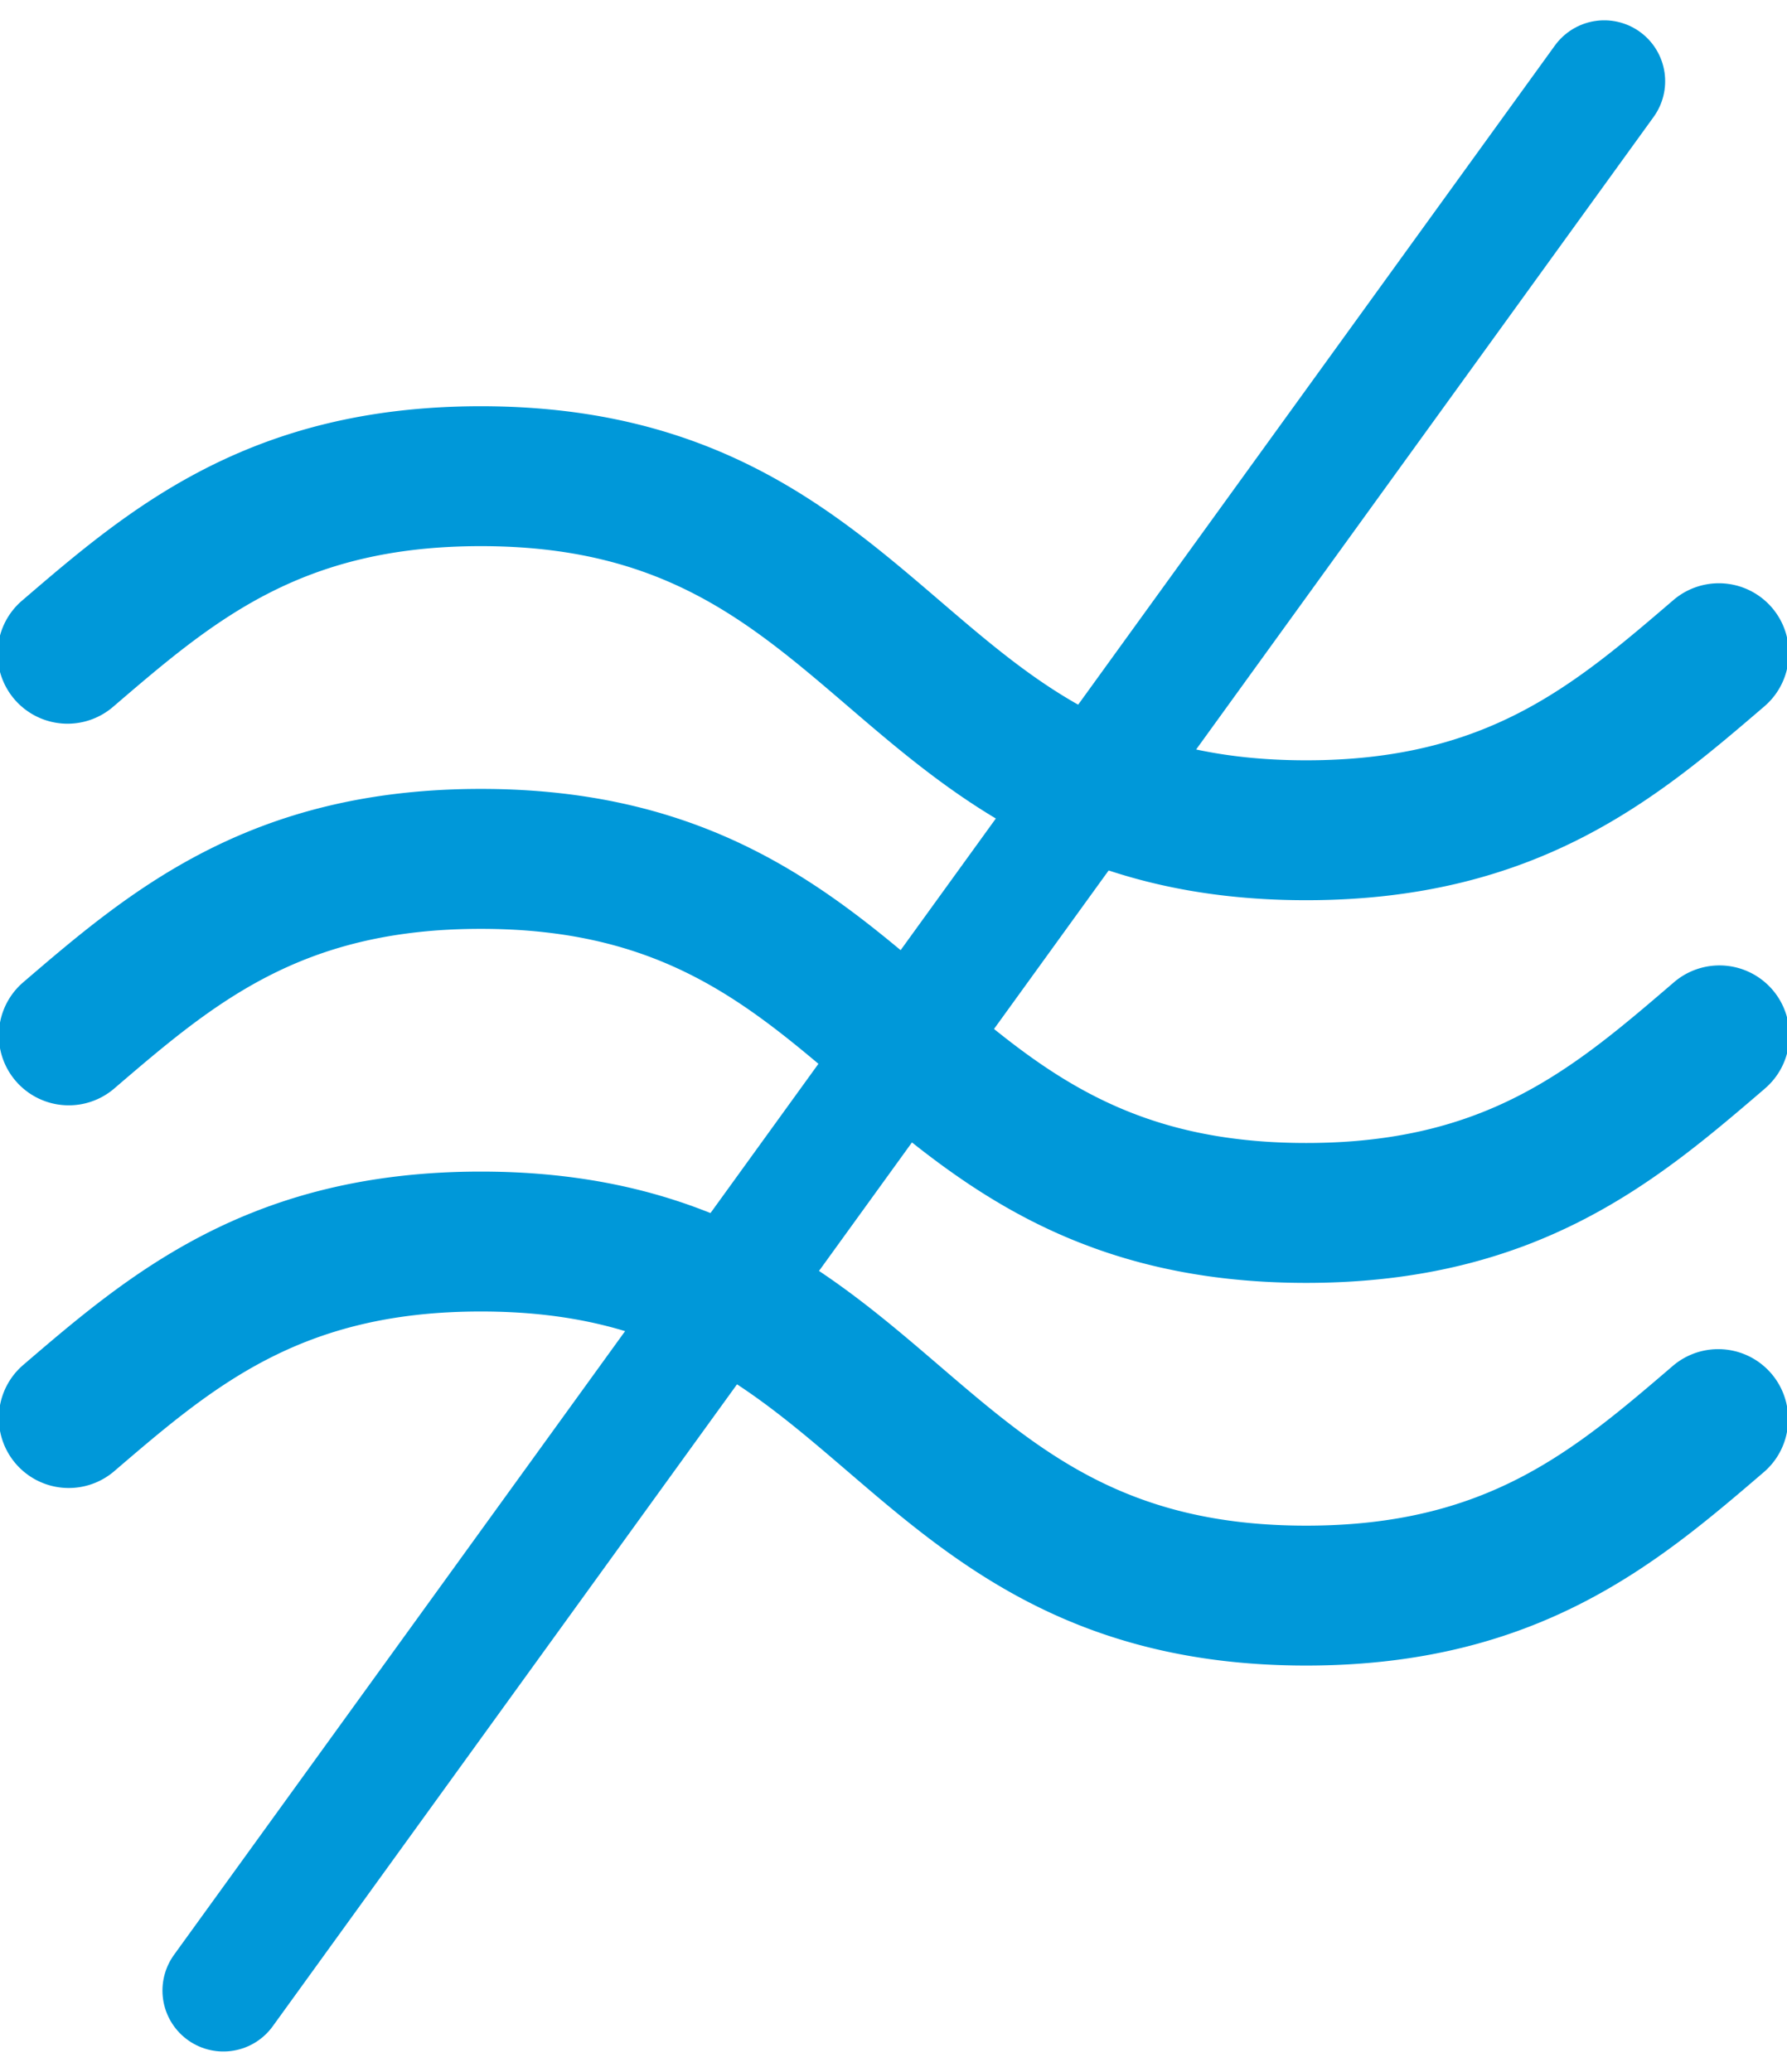
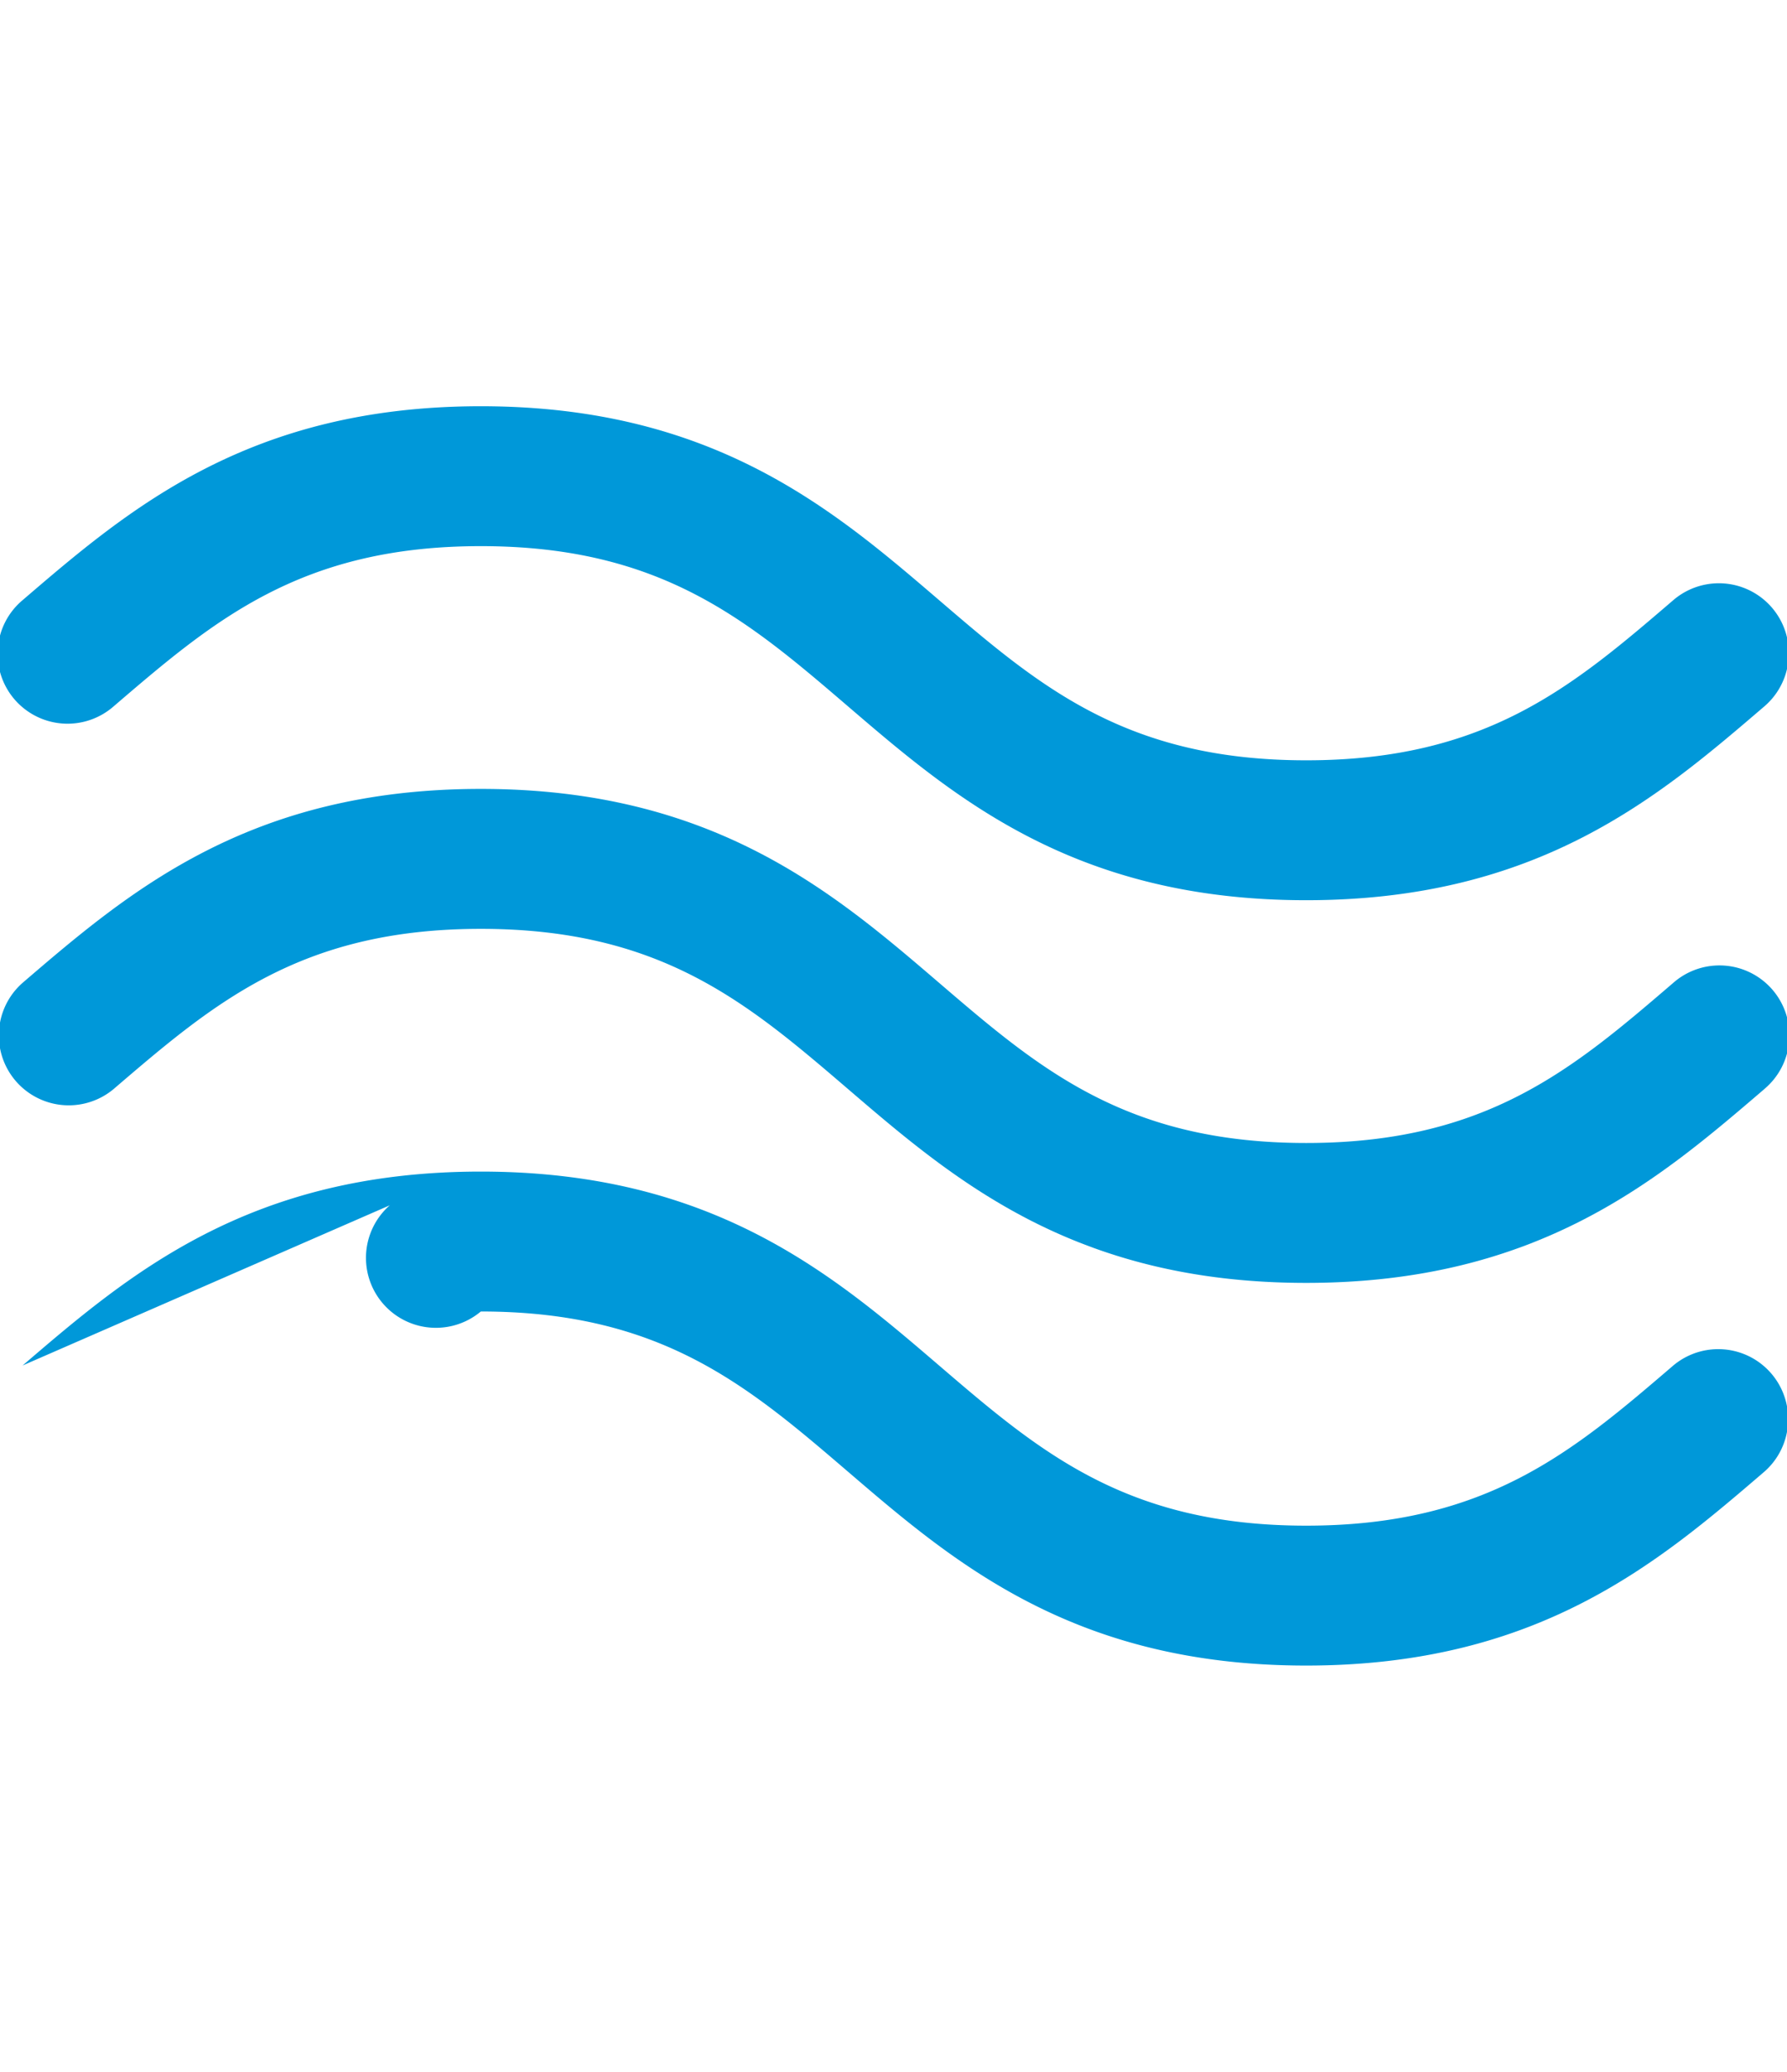
<svg xmlns="http://www.w3.org/2000/svg" height="51" viewBox="0 0 44 51" width="44">
  <g fill="#0098d9">
    <path d="m43.444 26.807c-2.609 2.237-5.565 4.773-11.283 4.773s-8.674-2.536-11.282-4.773c-2.467-2.115-4.597-3.942-9.04-3.942s-6.573 1.827-9.04 3.942a1.722 1.722 0 0 1 -2.242-2.614c2.608-2.237 5.564-4.773 11.282-4.773s8.674 2.536 11.283 4.773c2.466 2.115 4.596 3.943 9.04 3.943 4.443 0 6.573-1.827 9.039-3.943a1.722 1.722 0 1 1 2.242 2.614z" />
    <path d="m43.444 17.387c-2.609 2.237-5.565 4.773-11.283 4.773s-8.674-2.536-11.282-4.773c-2.467-2.115-4.597-3.943-9.04-3.943s-6.573 1.828-9.04 3.943a1.722 1.722 0 1 1 -2.242-2.614c2.608-2.238 5.563-4.773 11.282-4.773s8.674 2.536 11.283 4.773c2.466 2.115 4.596 3.943 9.04 3.943 4.442 0 6.573-1.828 9.039-3.943a1.722 1.722 0 1 1 2.243 2.614z" />
-     <path d="m.557 33.613c2.608-2.237 5.564-4.773 11.282-4.773s8.674 2.536 11.283 4.773c2.466 2.115 4.596 3.943 9.04 3.943 4.442 0 6.572-1.828 9.039-3.943a1.722 1.722 0 0 1 2.242 2.614c-2.608 2.237-5.563 4.773-11.282 4.773s-8.674-2.536-11.282-4.773c-2.467-2.115-4.597-3.943-9.04-3.943s-6.573 1.828-9.04 3.943a1.722 1.722 0 0 1 -2.242-2.614z" />
+     <path d="m.557 33.613c2.608-2.237 5.564-4.773 11.282-4.773s8.674 2.536 11.283 4.773c2.466 2.115 4.596 3.943 9.04 3.943 4.442 0 6.572-1.828 9.039-3.943a1.722 1.722 0 0 1 2.242 2.614c-2.608 2.237-5.563 4.773-11.282 4.773s-8.674-2.536-11.282-4.773c-2.467-2.115-4.597-3.943-9.04-3.943a1.722 1.722 0 0 1 -2.242-2.614z" />
  </g>
-   <path d="m39.5 2-34 47" fill="none" stroke="#0098d9" stroke-linecap="round" stroke-miterlimit="50" stroke-width="3" />
</svg>